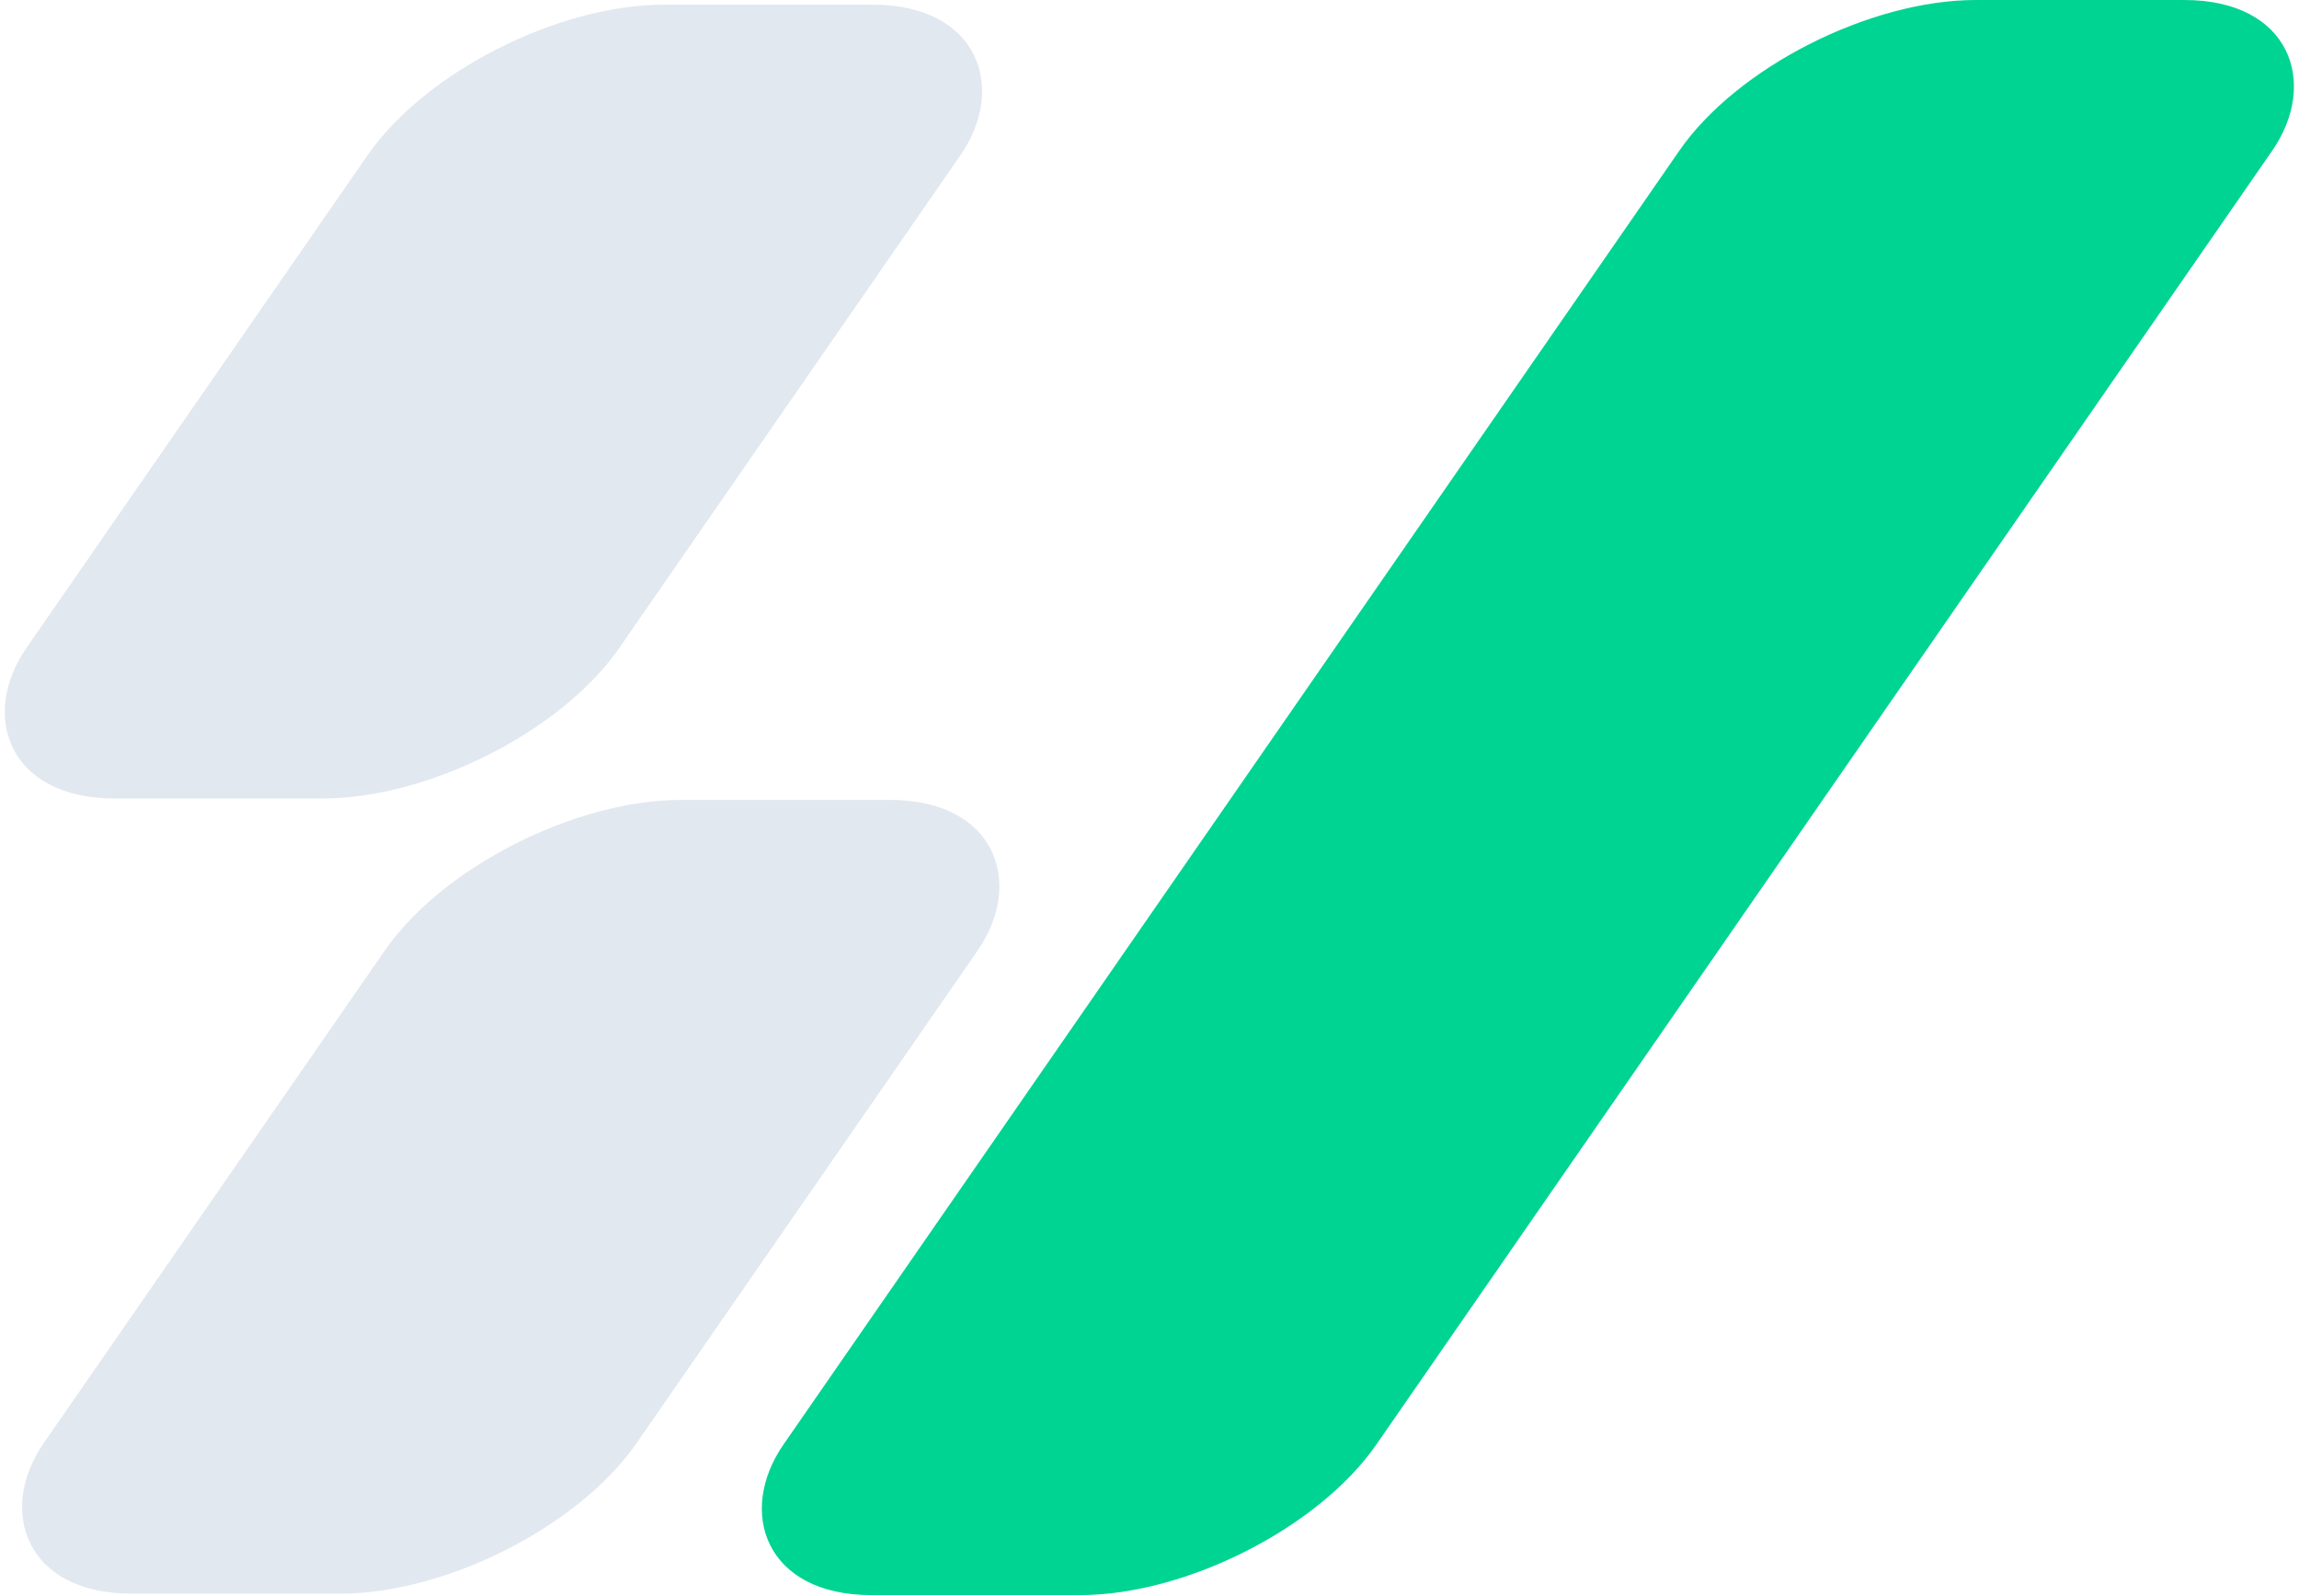
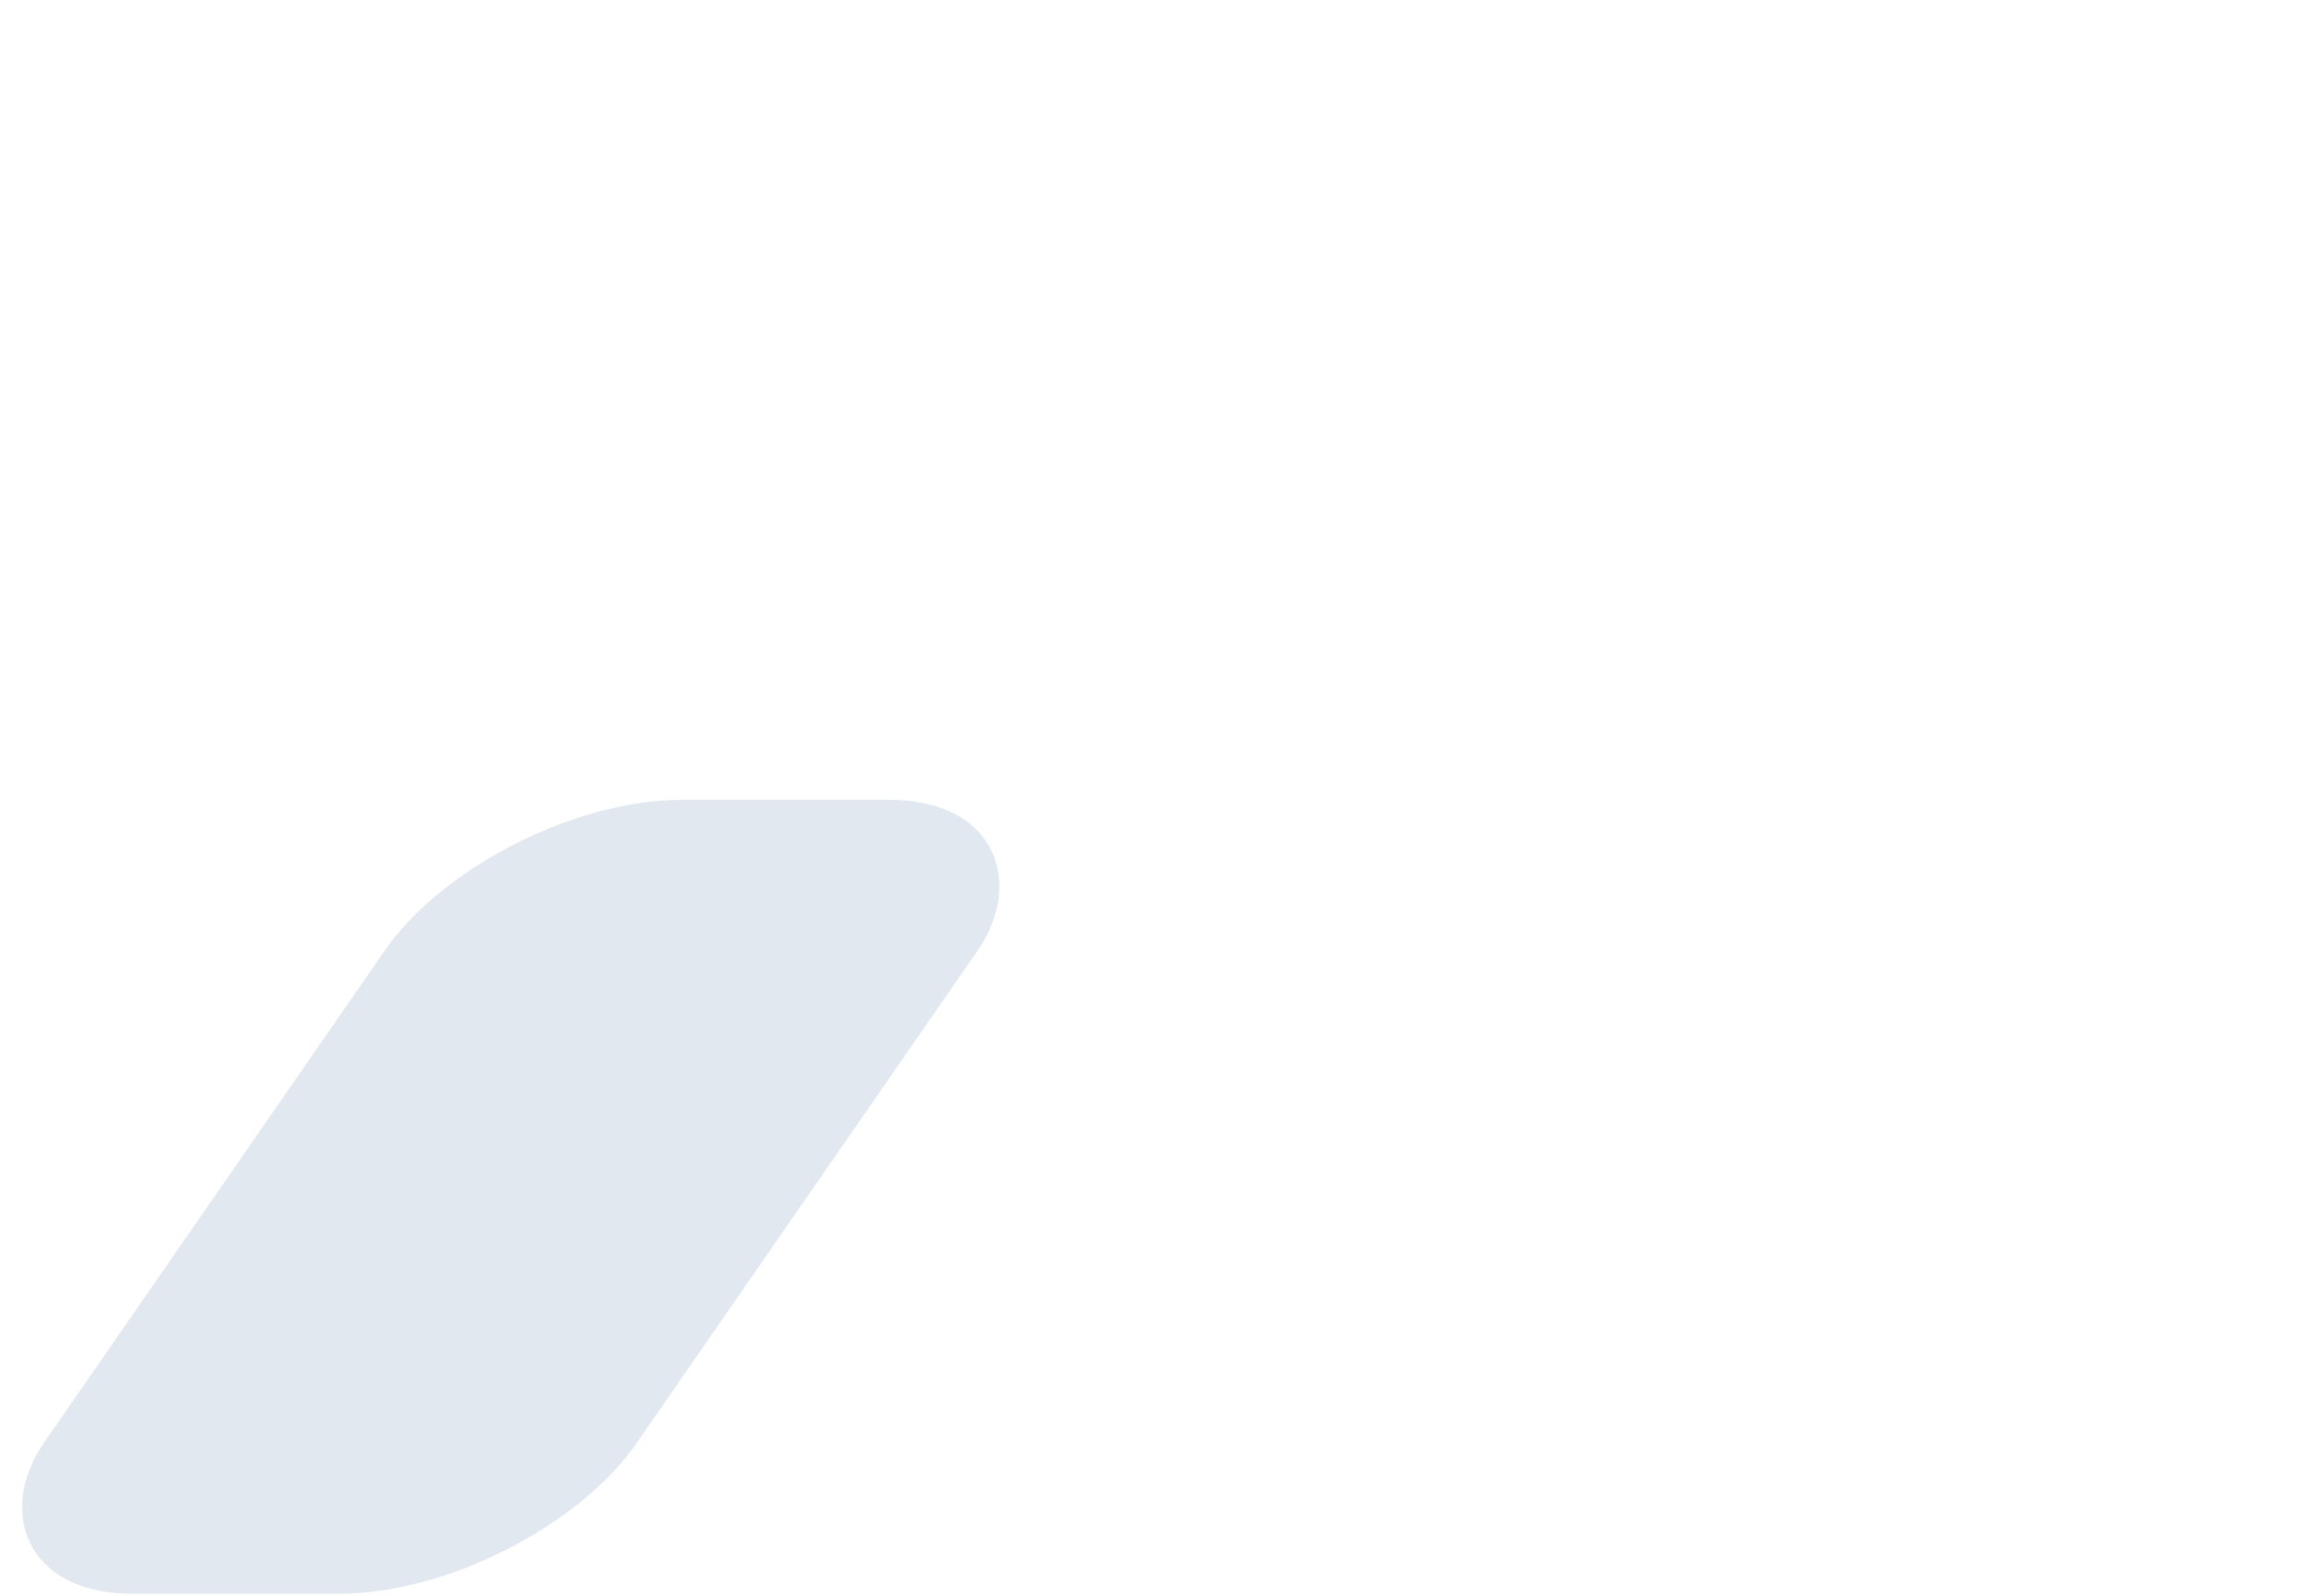
<svg xmlns="http://www.w3.org/2000/svg" width="94.91" height="65.901" viewBox="0 0 25.112 17.436" version="1.1" id="svg1">
  <defs id="defs1" />
  <g id="layer1" transform="translate(-0.882,-0.542)">
    <g id="g1">
-       <rect style="fill:#e2e8f0;fill-opacity:1;stroke:none;stroke-width:0.516;stroke-linejoin:bevel;stroke-miterlimit:3.8" id="rect1-7-0" width="6.476" height="10.551" x="6.446" y="0.721" rx="2.1" ry="2.002" transform="matrix(1,0,-0.569,0.822,0,0)" />
      <rect style="fill:#e2e8f0;fill-opacity:1;stroke:none;stroke-width:0.516;stroke-linejoin:bevel;stroke-miterlimit:3.8" id="rect1-1-7-3" width="6.476" height="10.551" x="12.649" y="11.291" rx="2.1" ry="2.002" transform="matrix(1,0,-0.569,0.822,0,0)" />
-       <rect style="fill:#00d492;fill-opacity:1;stroke:none;stroke-width:0.516;stroke-linejoin:bevel;stroke-miterlimit:3.8" id="rect1-1-8-8-4" width="6.476" height="21.202" x="20.74" y="0.659" rx="2.1" ry="2.002" transform="matrix(1,0,-0.569,0.822,0,0)" />
    </g>
  </g>
</svg>